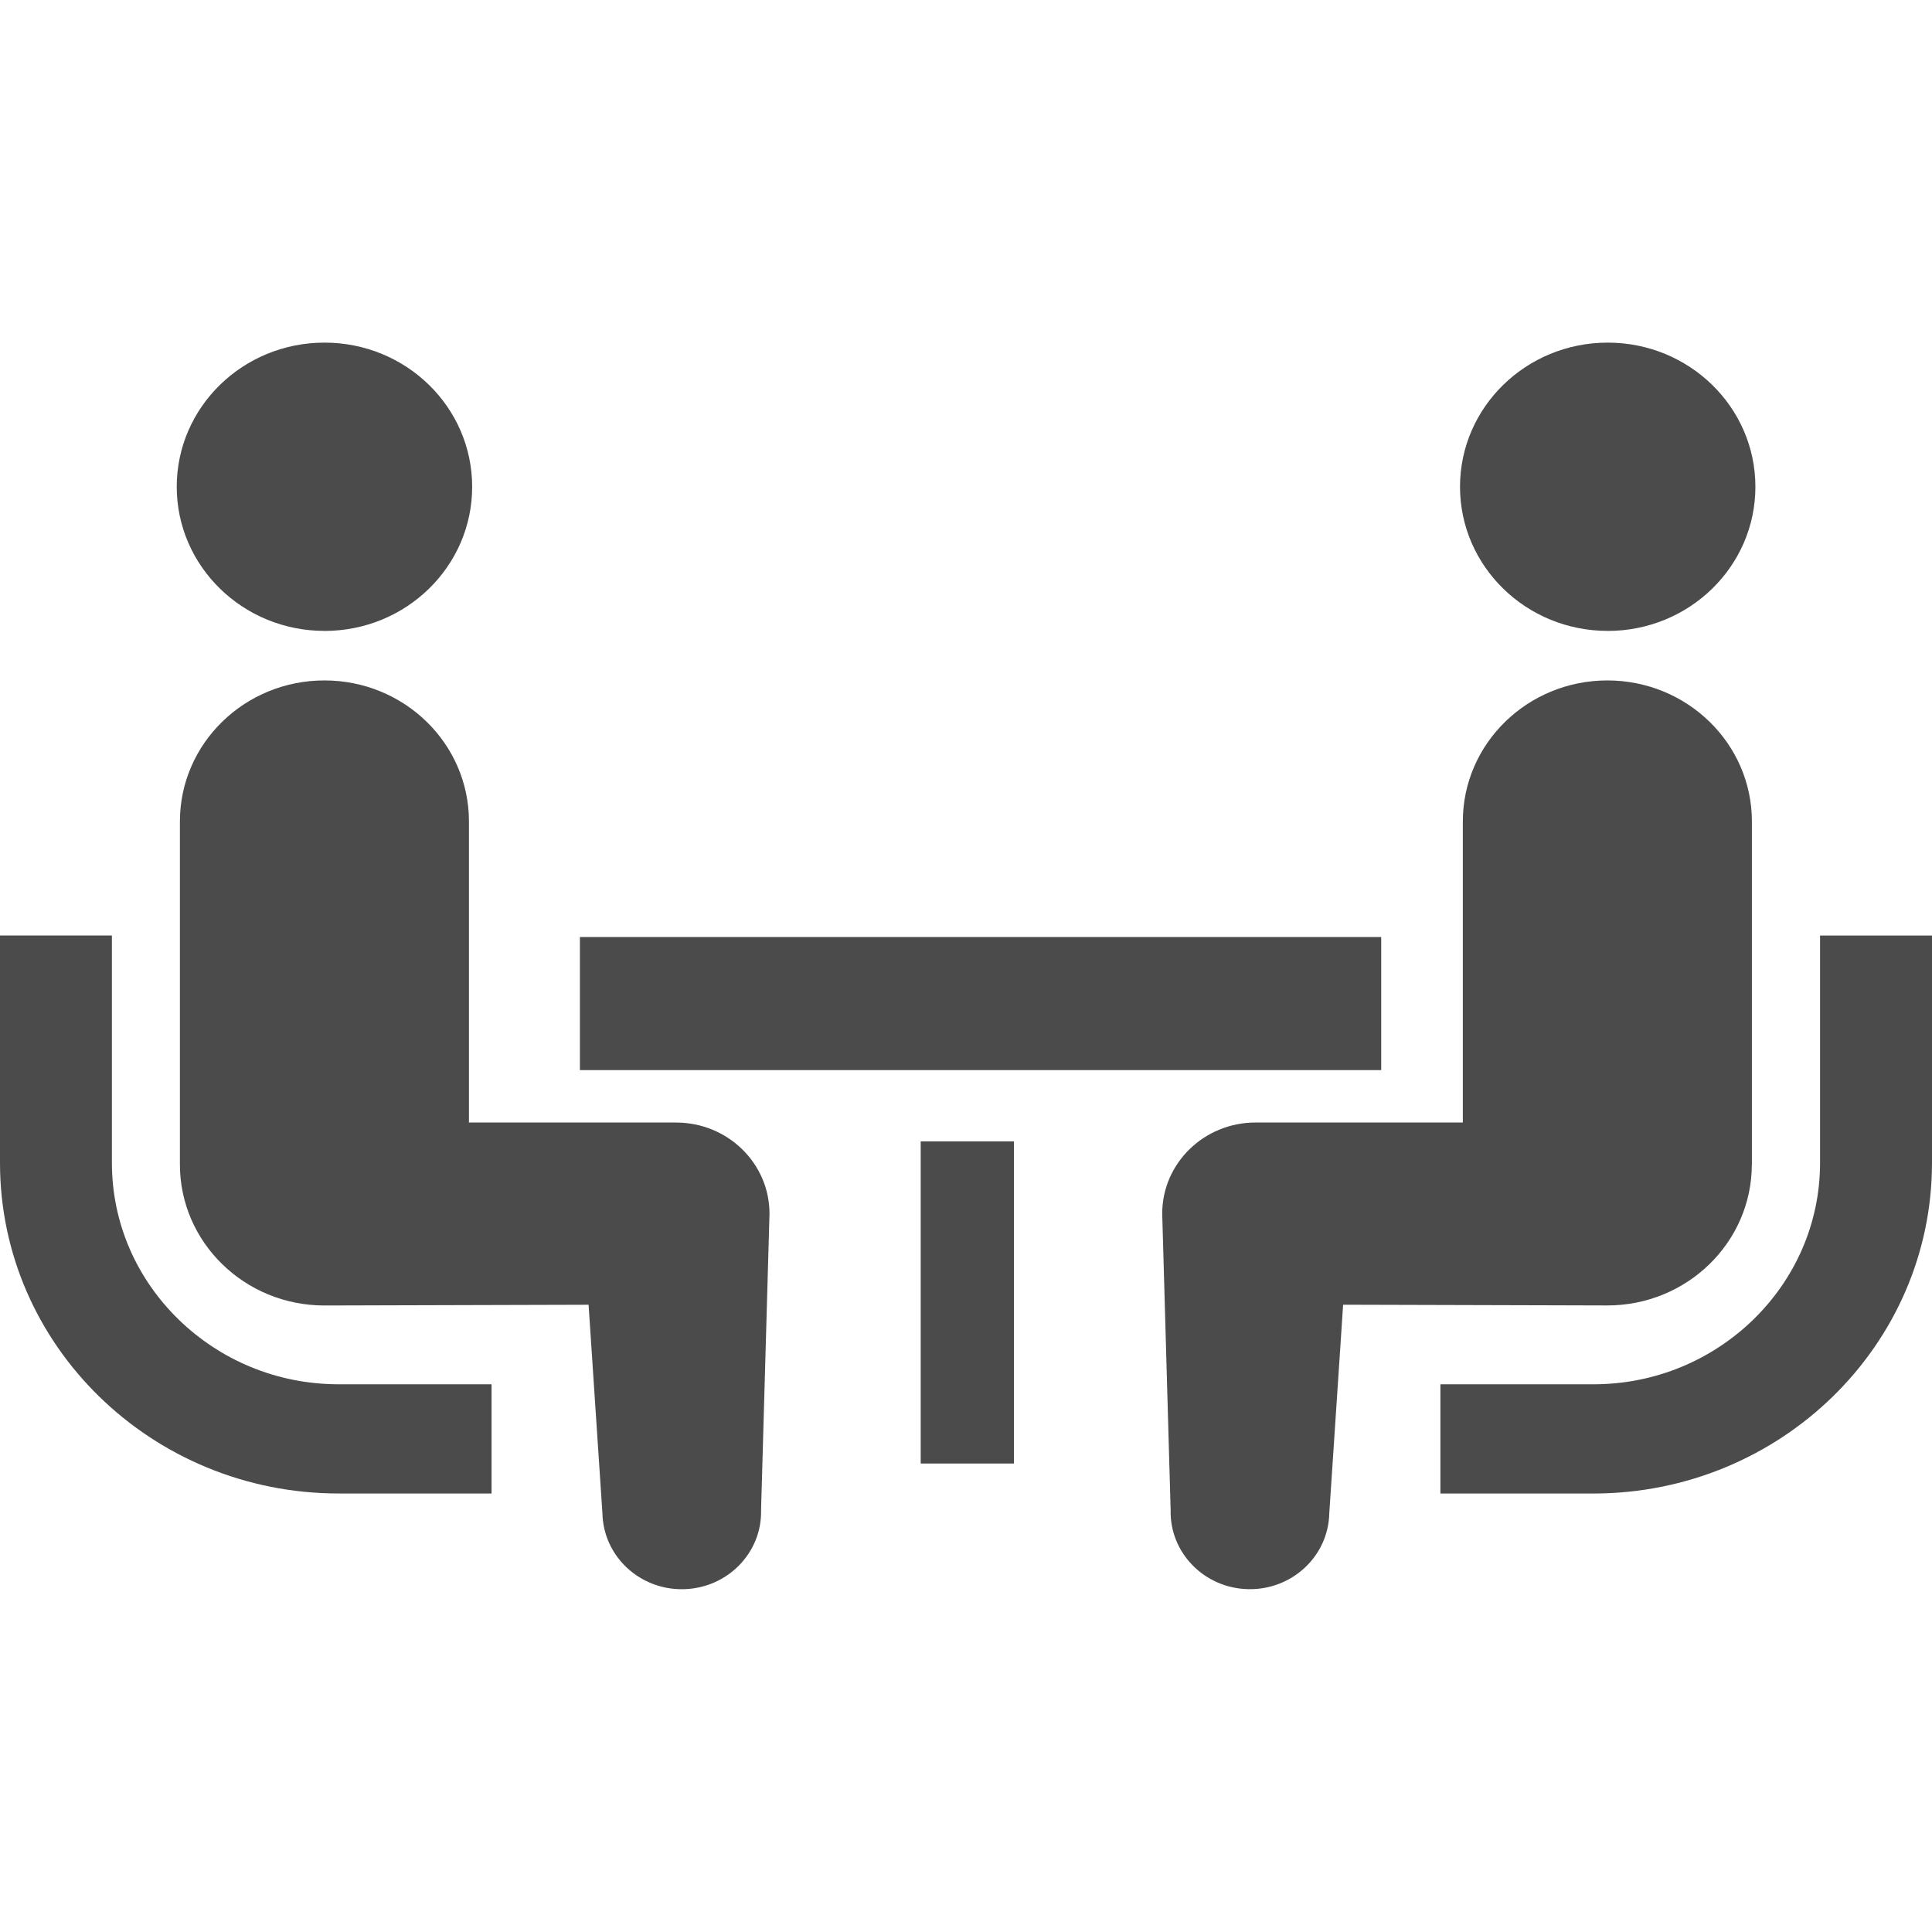
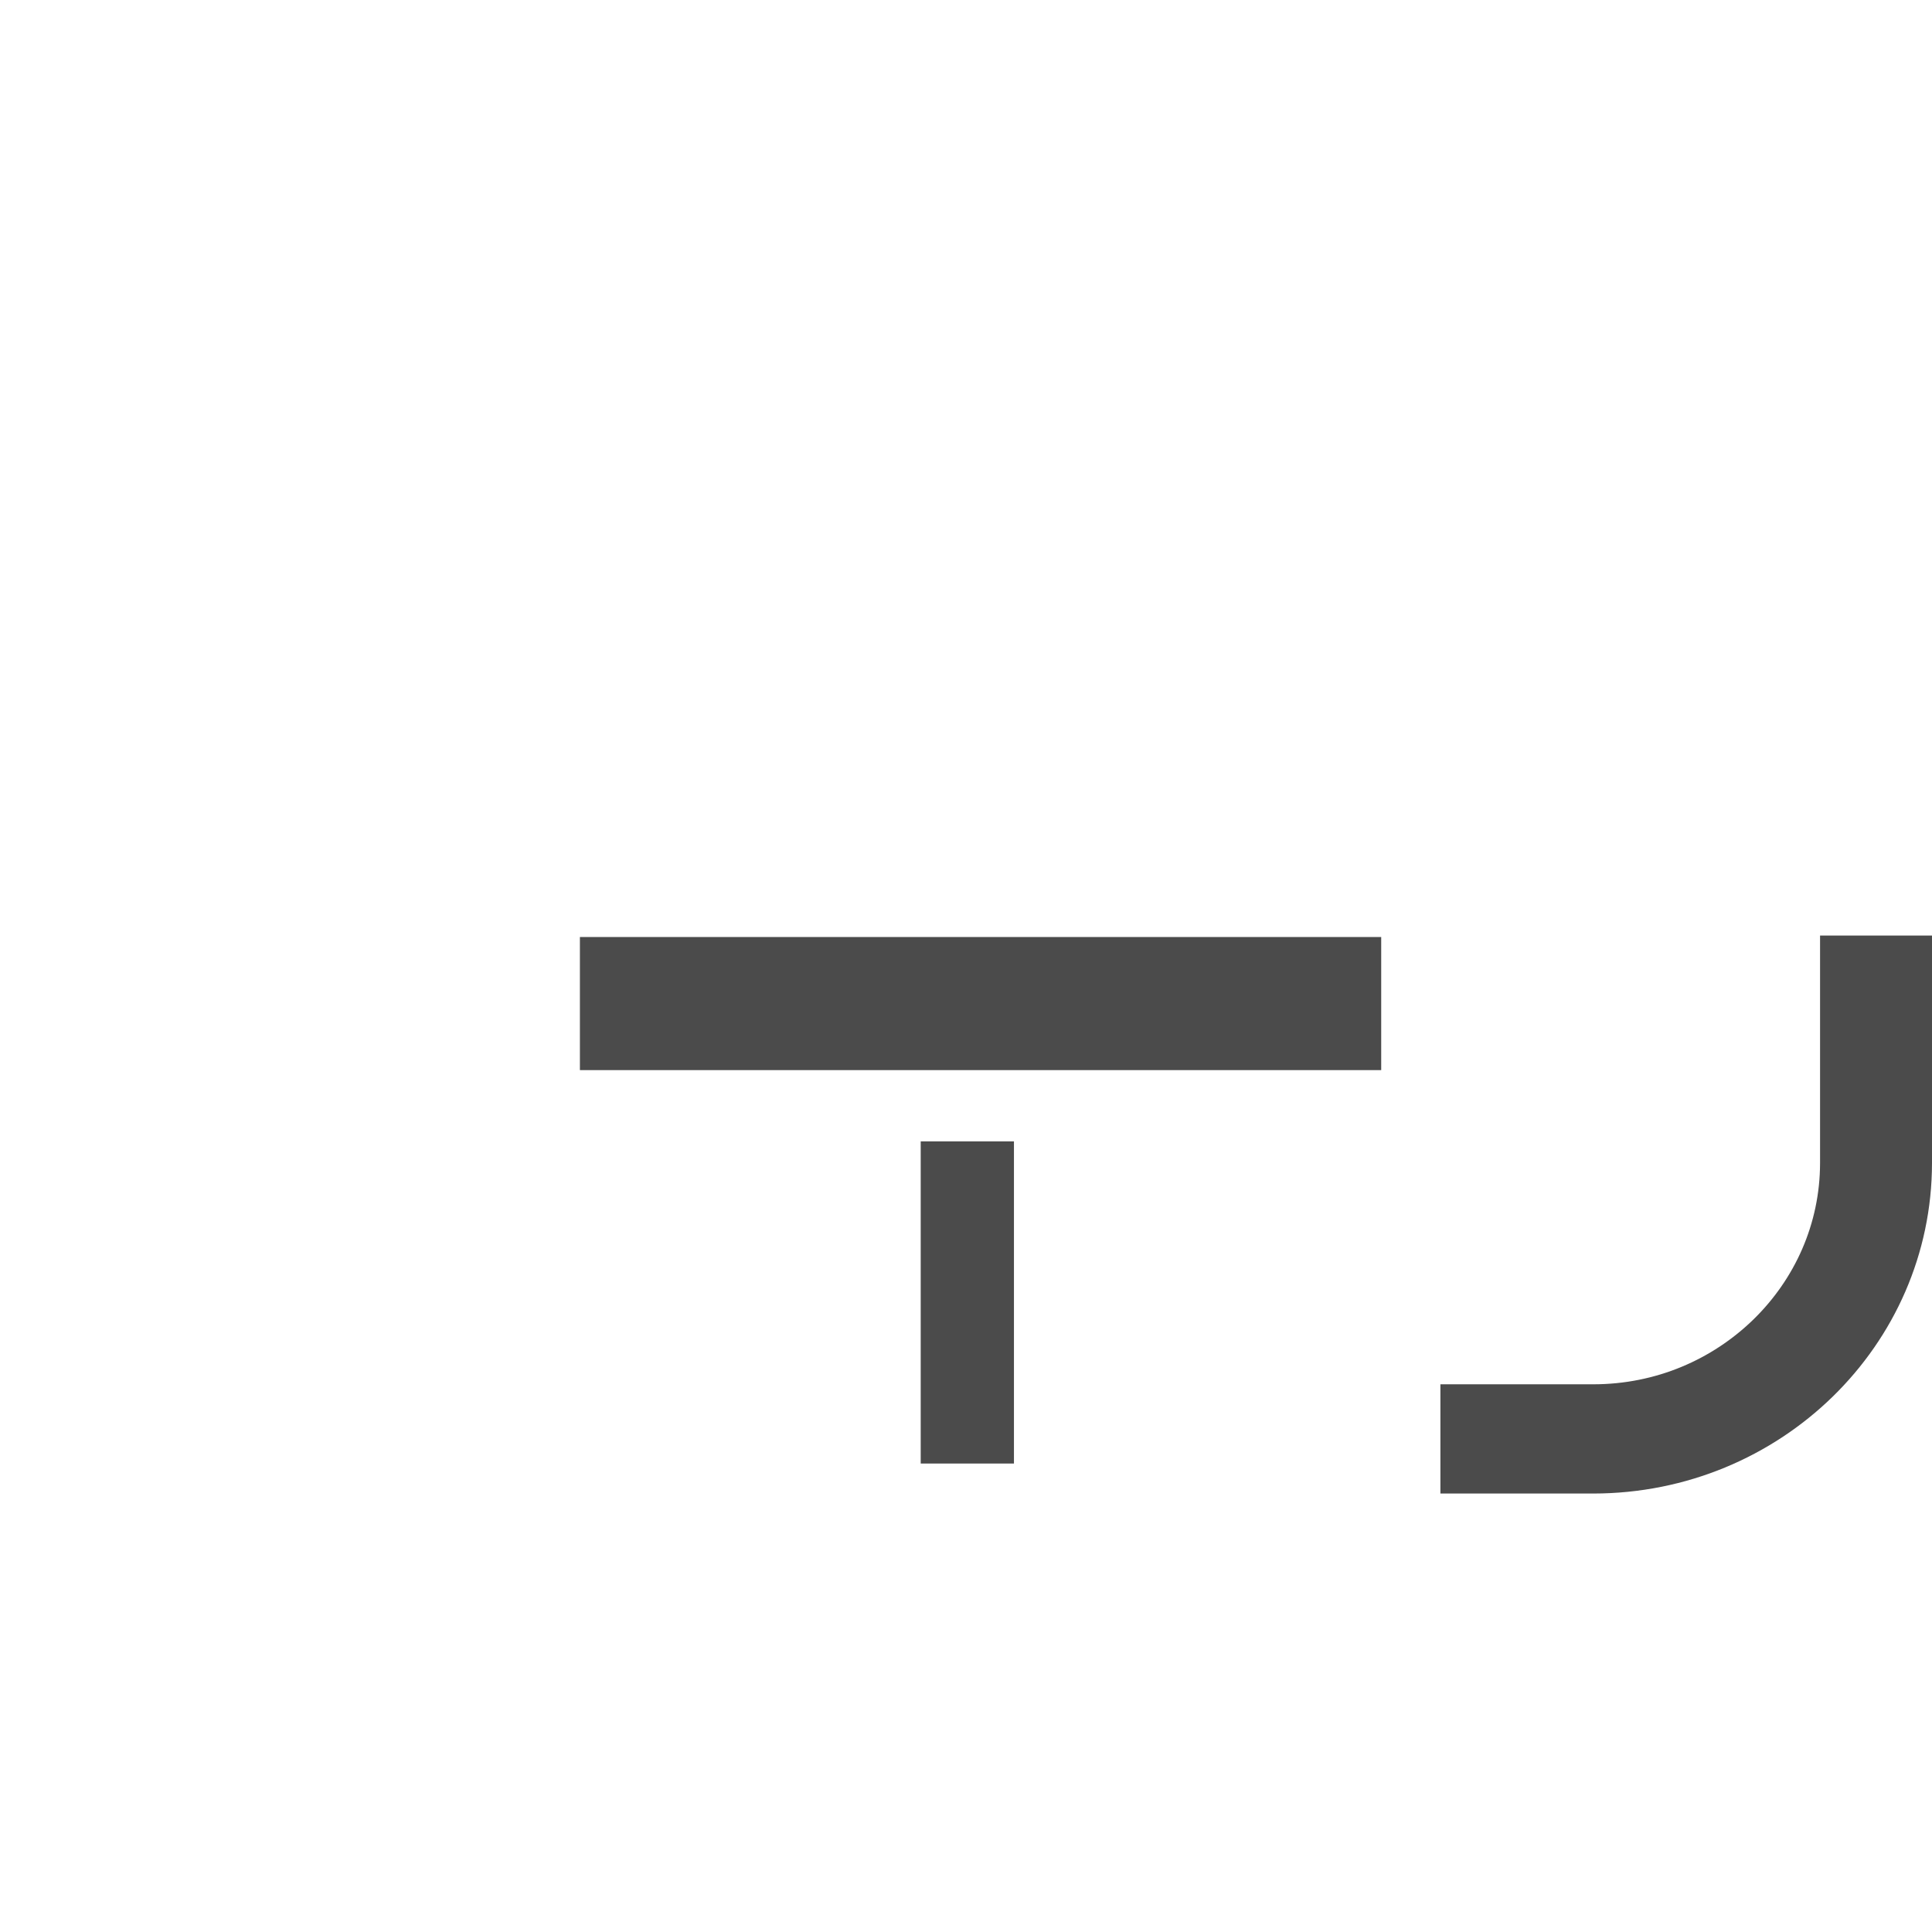
<svg xmlns="http://www.w3.org/2000/svg" width="100" height="100" viewBox="0 0 100 100" fill="none">
-   <path d="M9.235 68.288C7.104 66.207 5.796 63.358 5.792 60.197V48.422H0V60.197C0.004 69.637 7.856 77.298 17.528 77.303H25.443V71.65H17.528C14.287 71.65 11.371 70.369 9.235 68.288Z" fill="#4B4B4B" />
-   <path d="M16.794 32.657C21.02 32.657 24.439 29.32 24.439 25.197C24.439 21.073 21.02 17.734 16.794 17.734C12.568 17.734 9.148 21.077 9.148 25.195C9.148 29.313 12.572 32.655 16.794 32.655V32.657Z" fill="#4B4B4B" />
-   <path d="M35 58.101H24.273V42.521C24.273 38.487 20.926 35.219 16.792 35.219C12.658 35.219 9.312 38.487 9.312 42.521V60.272C9.312 64.302 12.66 67.572 16.792 67.572C17.352 67.572 30.465 67.534 30.465 67.534L31.182 78.337C31.233 80.55 33.111 82.305 35.378 82.257C37.65 82.207 39.446 80.374 39.393 78.162L39.829 62.82C39.829 60.213 37.665 58.103 34.996 58.103L35 58.101Z" fill="#4B4B4B" />
  <path d="M94.206 48.422V60.199C94.202 63.36 92.891 66.209 90.763 68.29C88.626 70.371 85.711 71.65 82.471 71.651H74.555V77.305H82.471C92.144 77.298 99.994 69.639 100 60.199V48.424H94.208L94.206 48.422Z" fill="#4B4B4B" />
-   <path d="M83.214 32.657C87.436 32.657 90.859 29.32 90.859 25.197C90.859 21.073 87.436 17.734 83.214 17.734C78.992 17.734 75.57 21.077 75.57 25.195C75.57 29.313 78.99 32.655 83.214 32.655V32.657Z" fill="#4B4B4B" />
-   <path d="M90.678 60.272V42.521C90.678 38.487 87.326 35.219 83.197 35.219C79.069 35.219 75.716 38.487 75.716 42.521V58.101H64.989C62.32 58.101 60.156 60.211 60.156 62.818L60.592 78.16C60.539 80.372 62.336 82.207 64.607 82.255C66.874 82.303 68.754 80.548 68.803 78.335L69.52 67.532C69.52 67.532 82.633 67.57 83.193 67.57C87.323 67.57 90.674 64.302 90.674 60.27L90.678 60.272Z" fill="#4B4B4B" />
  <path d="M71.491 48.5H30.016V55.389H71.491V48.5Z" fill="#4B4B4B" />
  <path d="M52.482 59.078H47.656V75.752H52.482V59.078Z" fill="#4B4B4B" />
</svg>